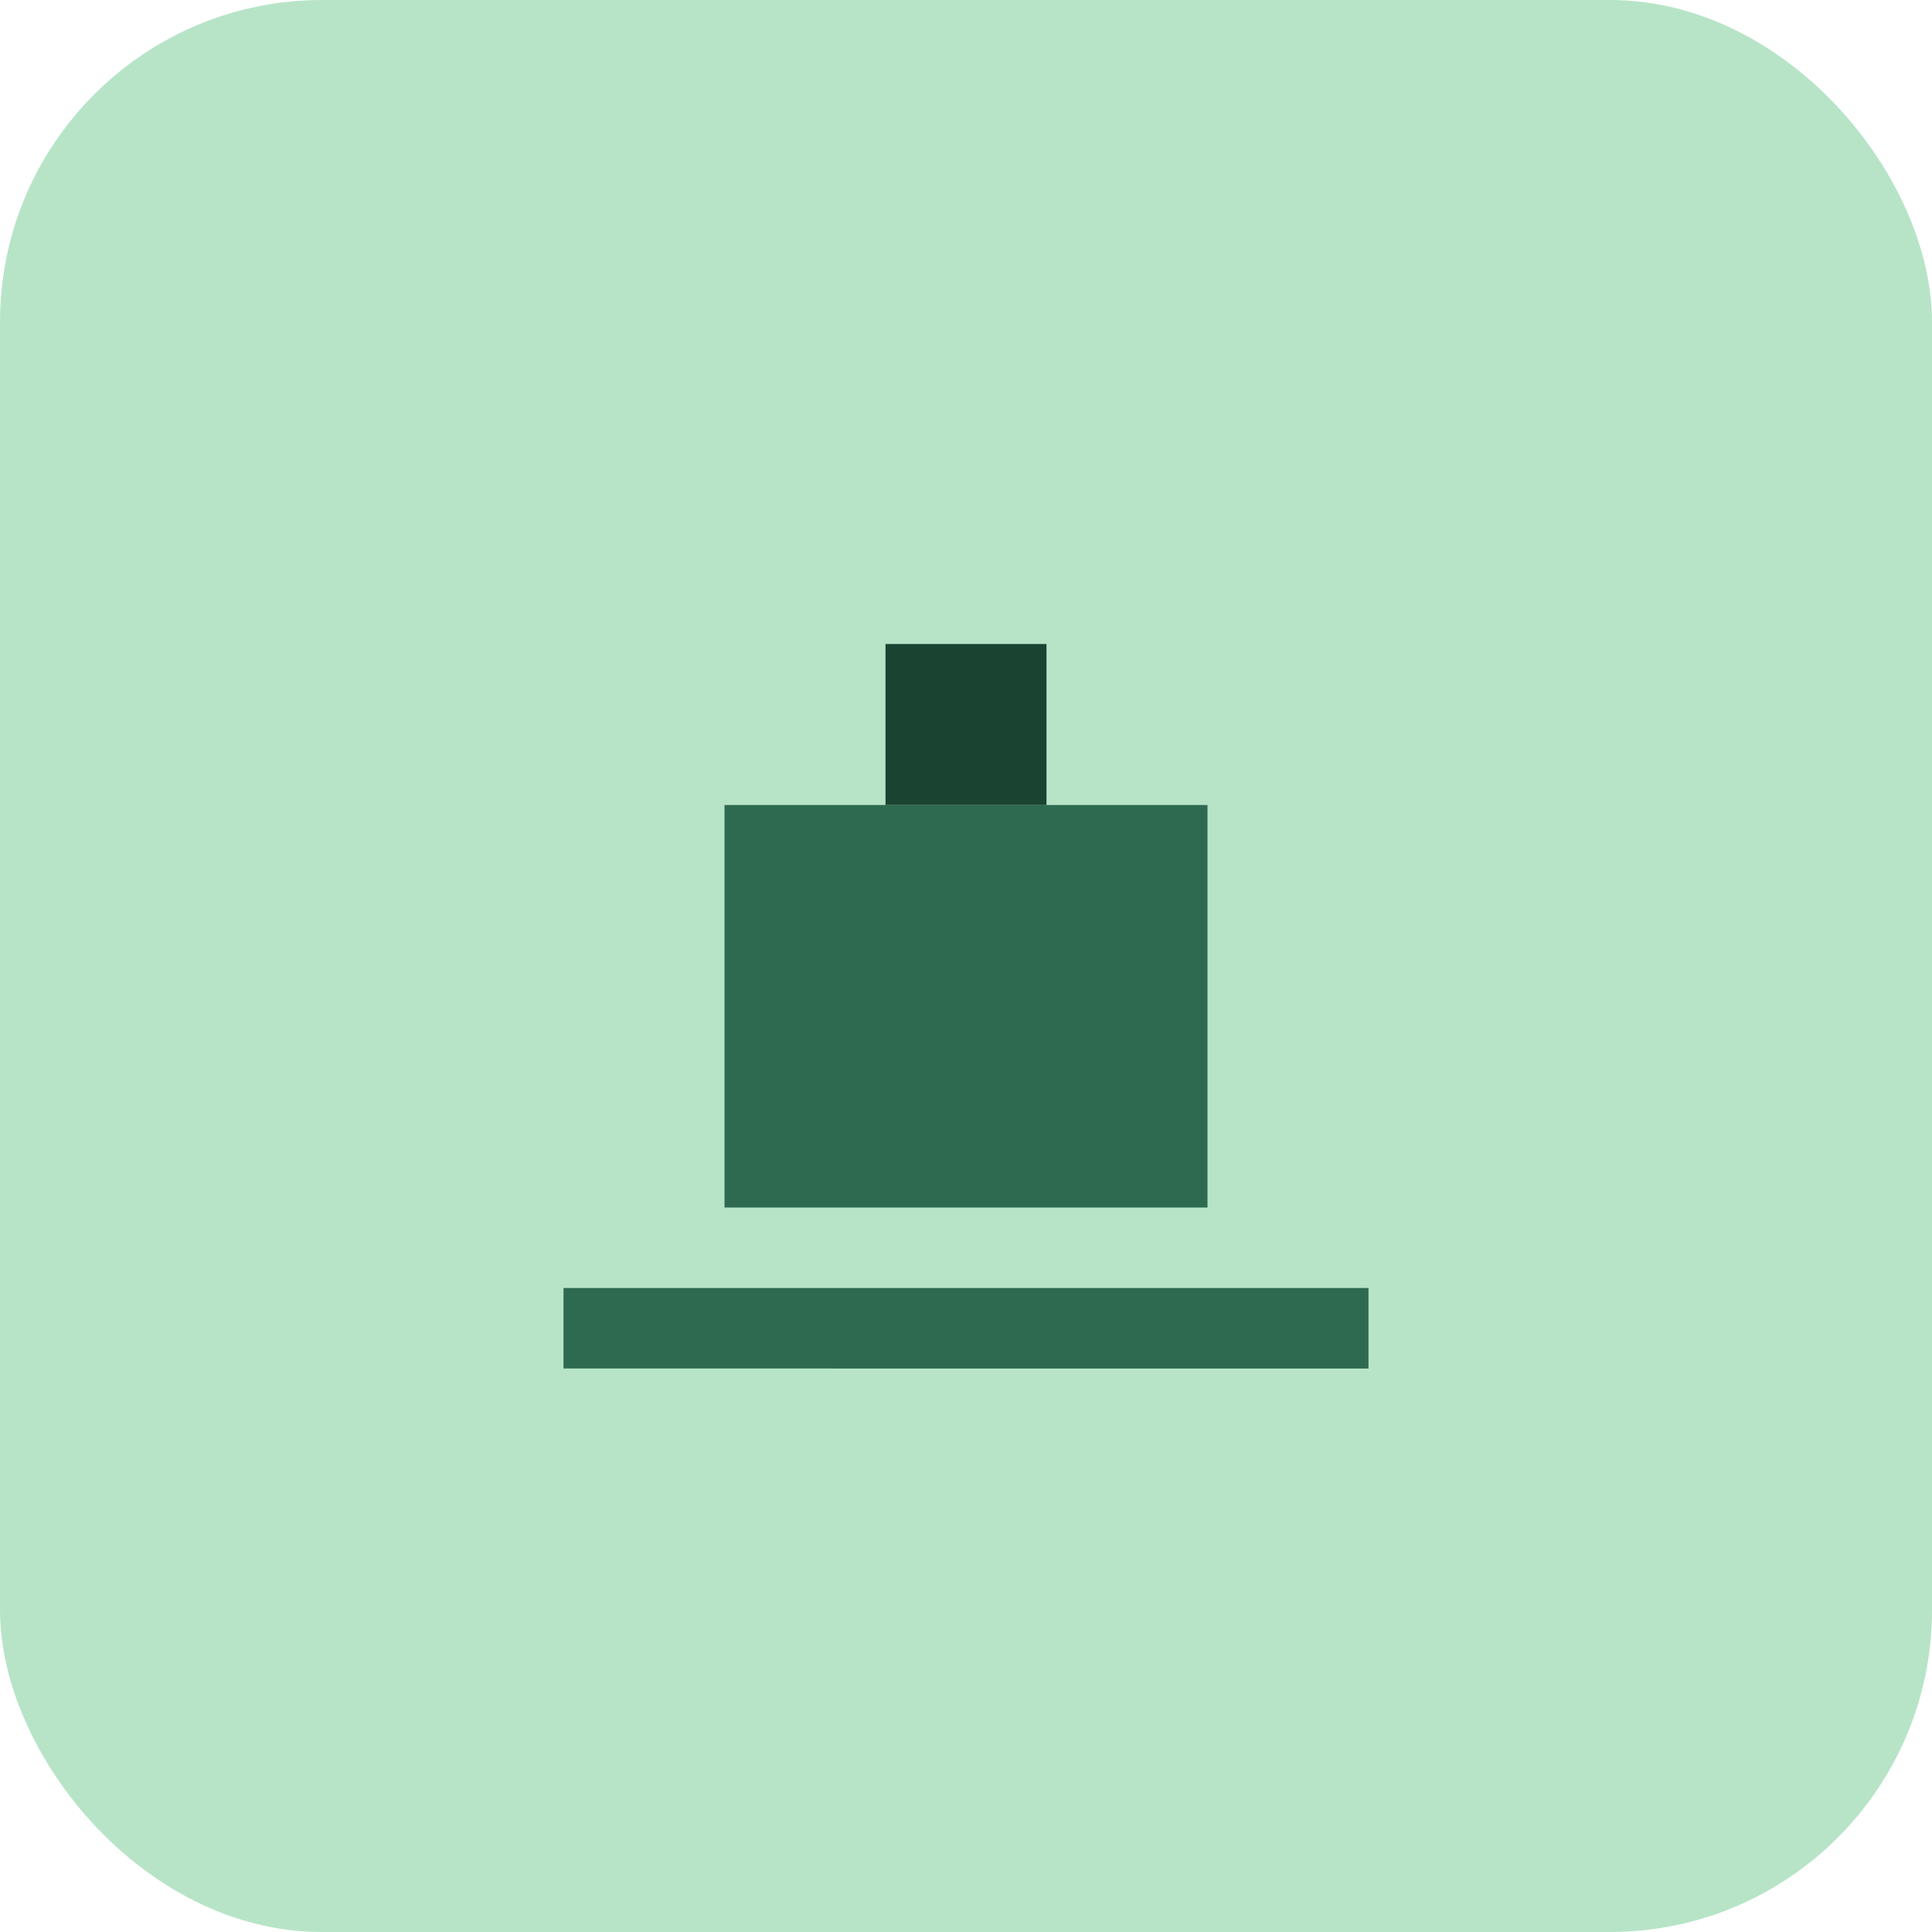
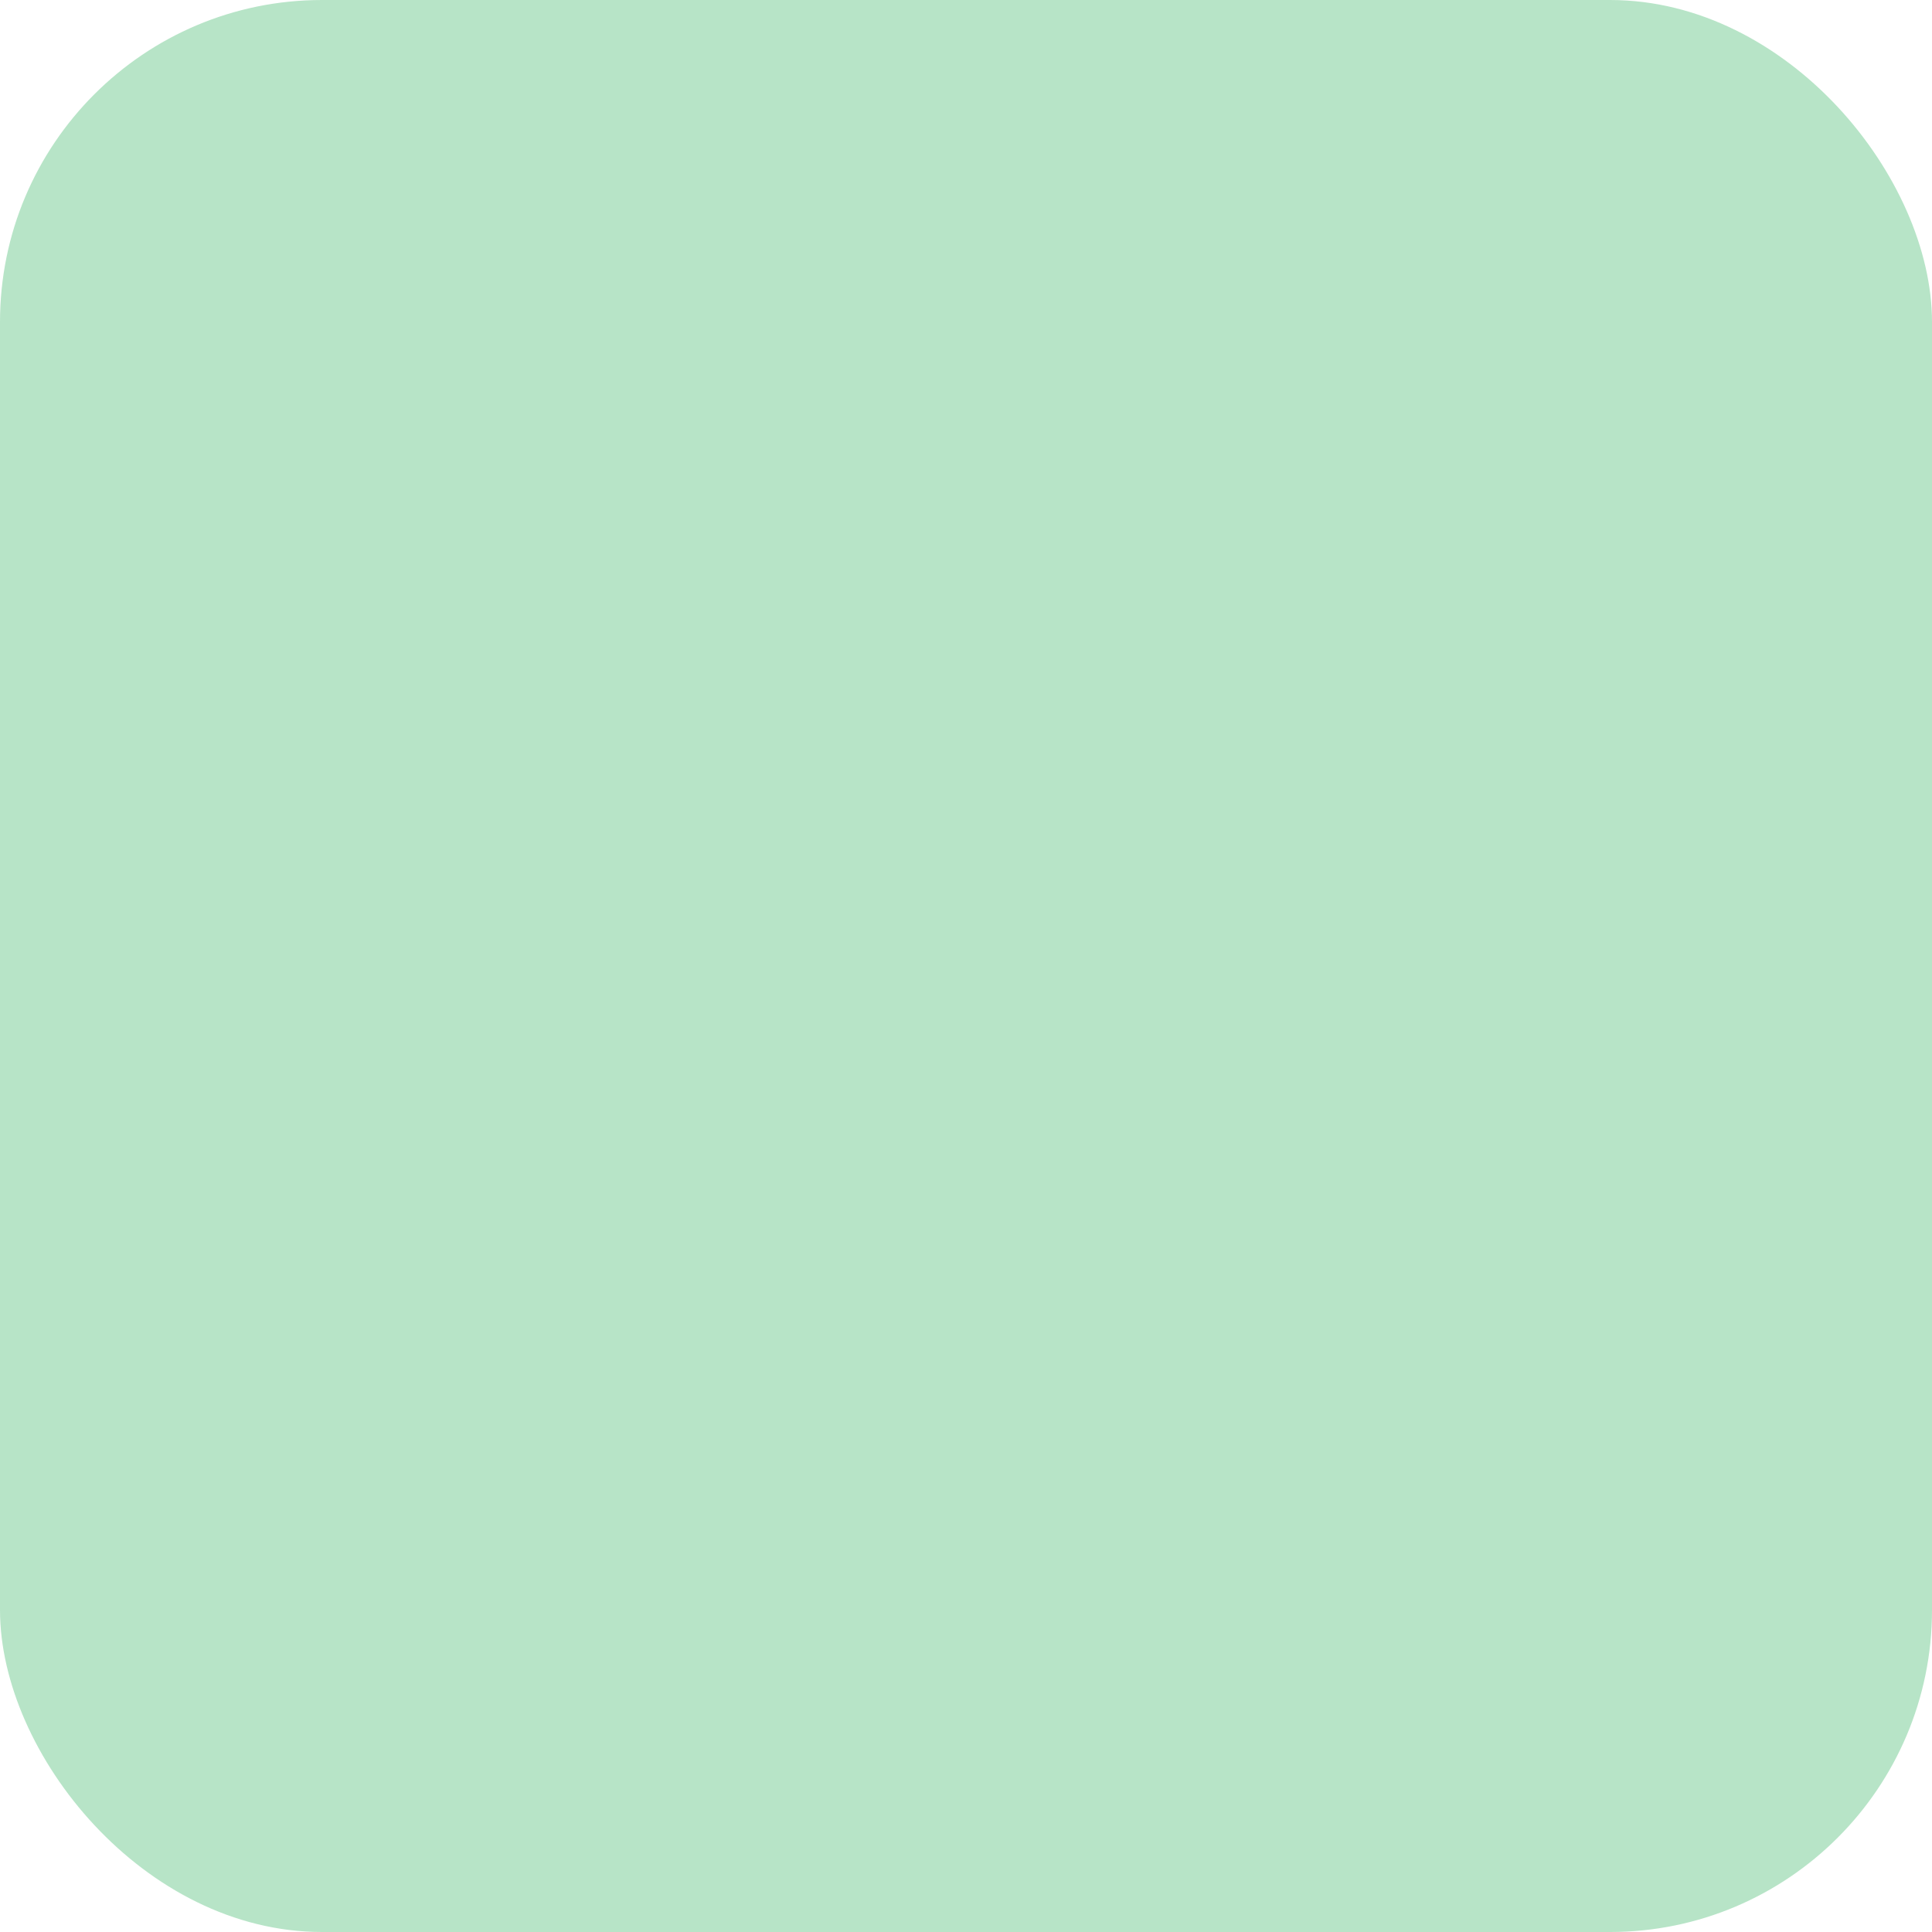
<svg xmlns="http://www.w3.org/2000/svg" width="48" height="48" viewBox="0 0 48 48">
  <rect width="48" height="48" rx="8" fill="#B7E4C7" />
-   <path d="M14 32h20v2H14zM18 20h12v10H18z" fill="#2D6A4F" />
-   <path d="M22 16h4v4h-4z" fill="#1B4332" />
</svg>